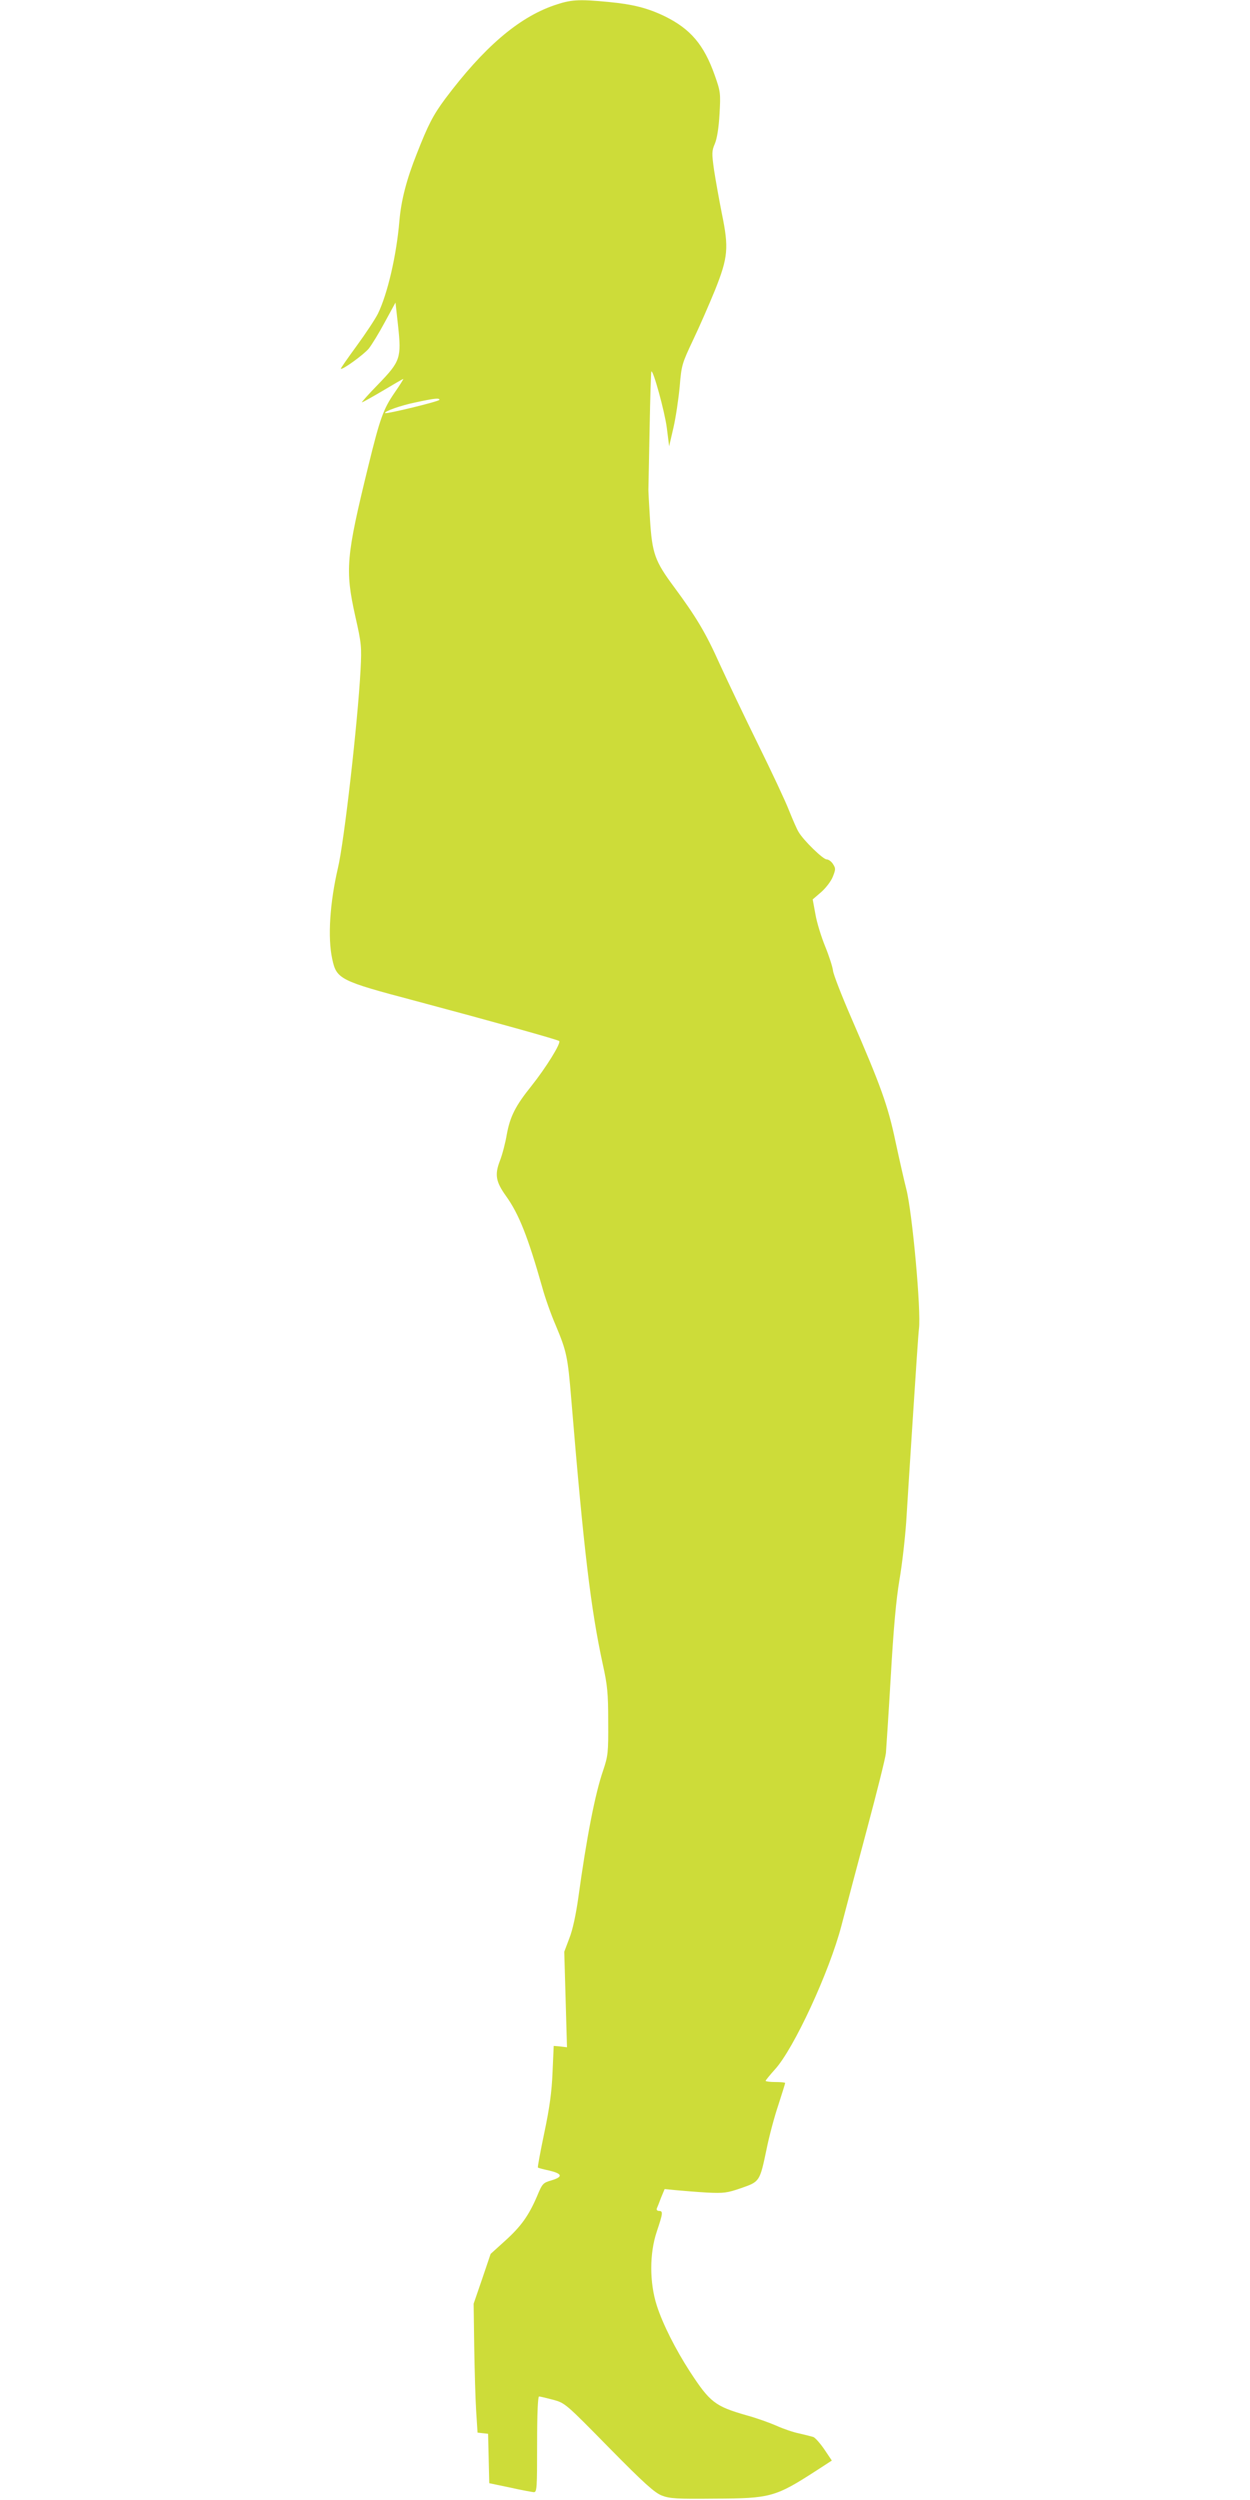
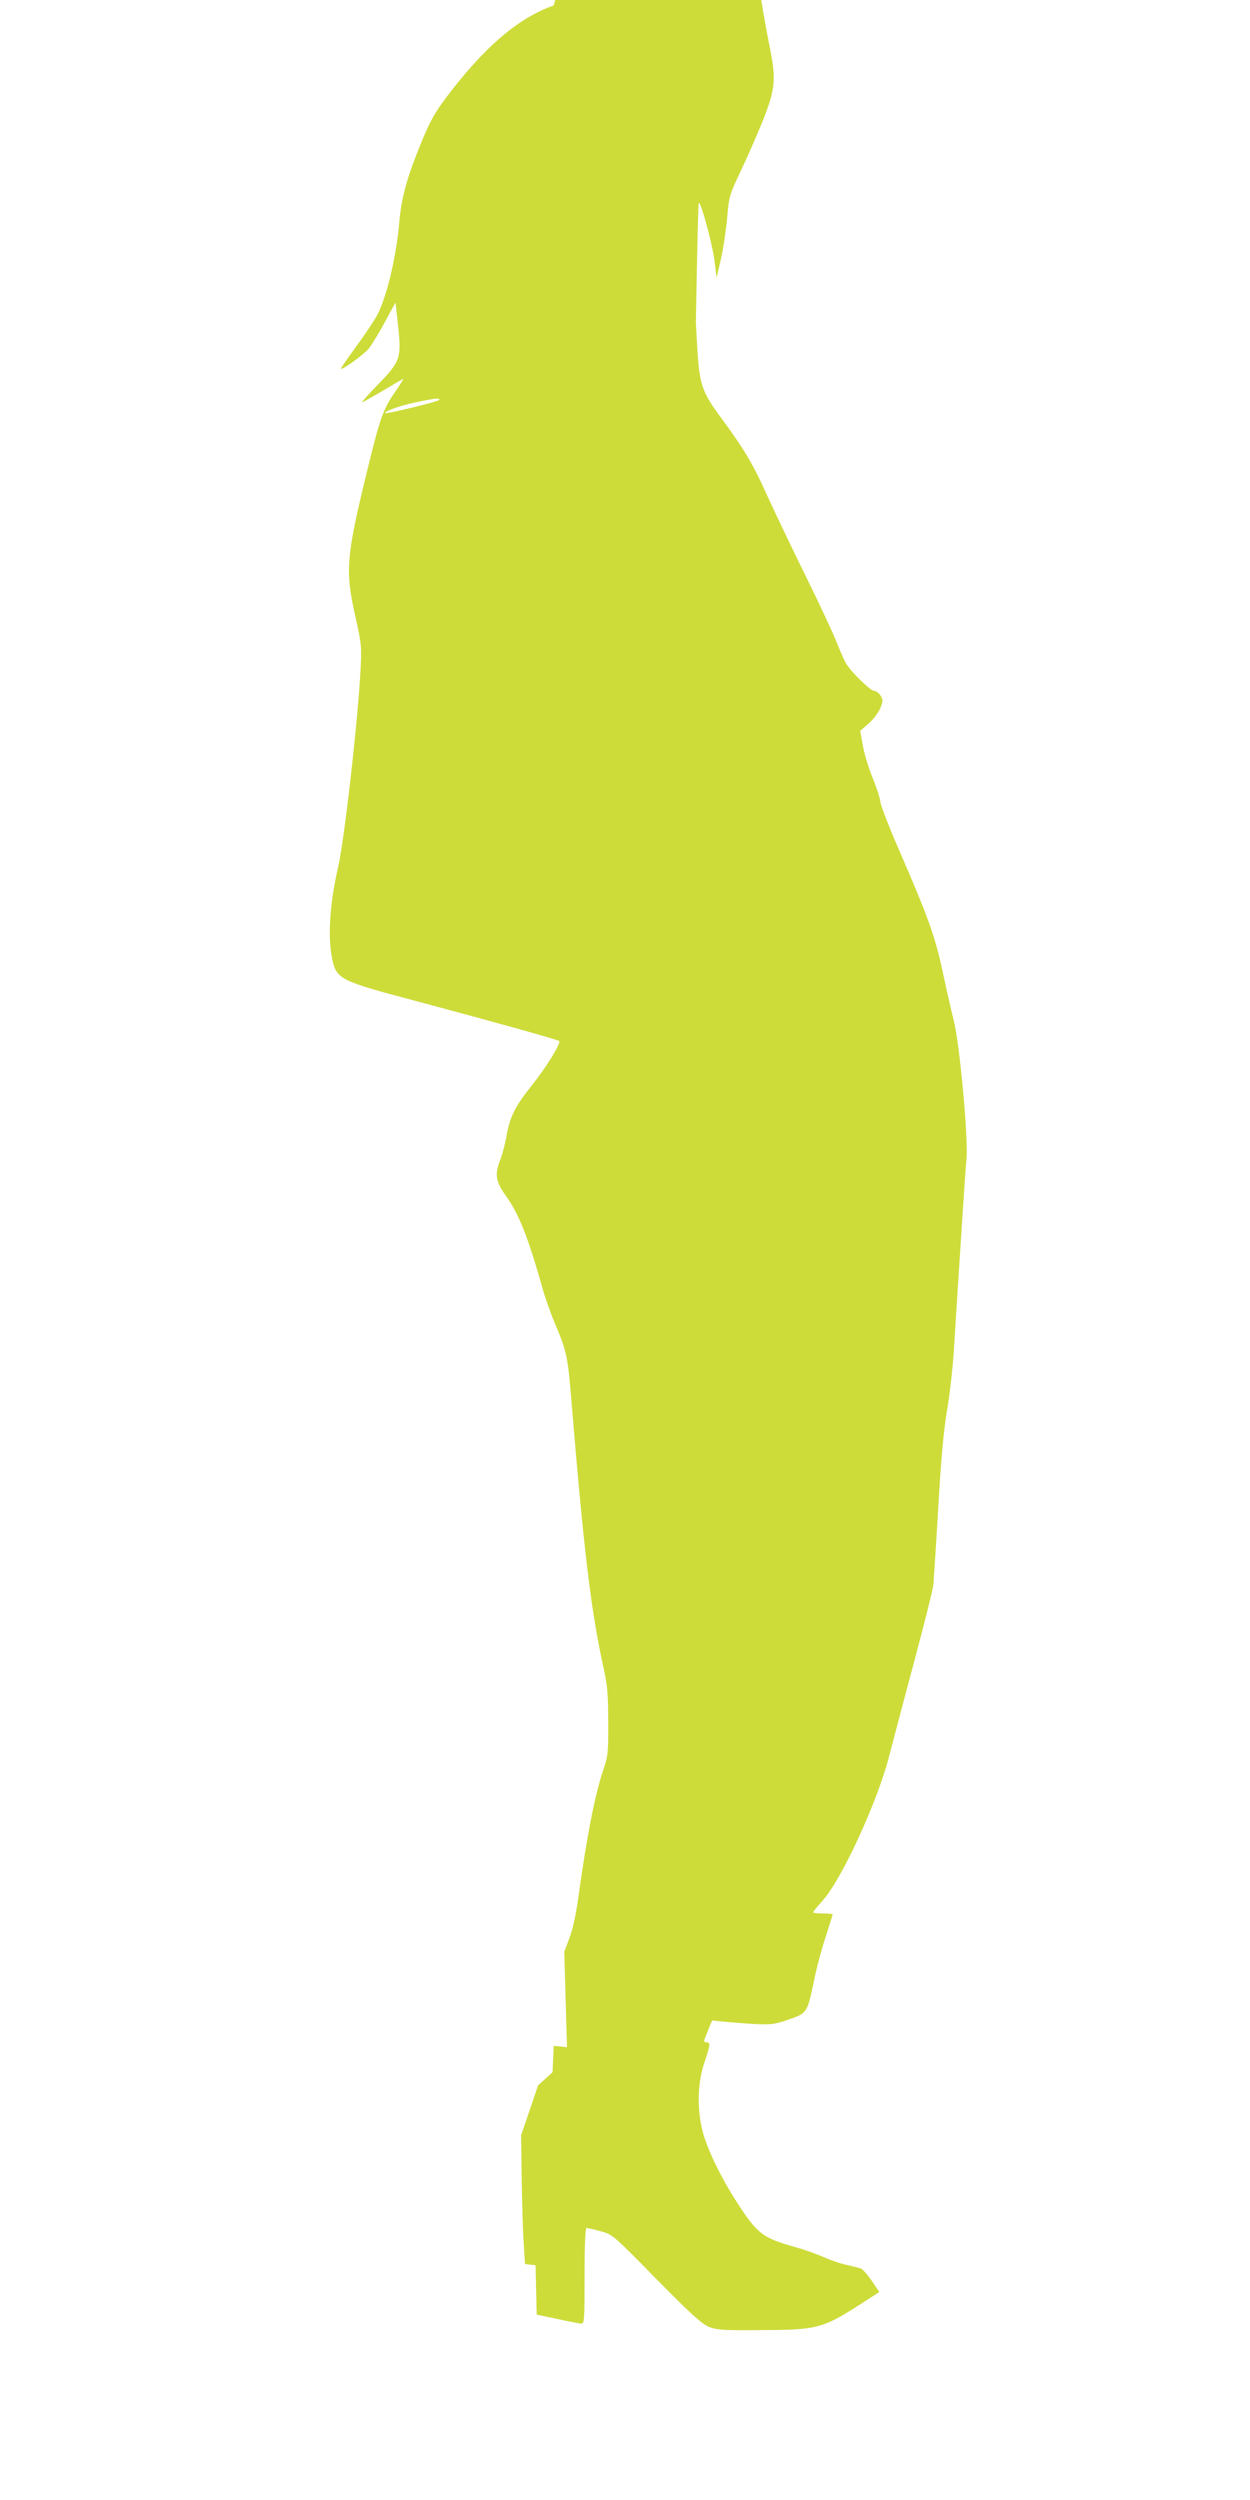
<svg xmlns="http://www.w3.org/2000/svg" version="1.0" width="640pt" height="1280pt" viewBox="0 0 640 1280" preserveAspectRatio="xMidYMid meet">
  <g transform="translate(0,1280) scale(0.1,-0.1)" fill="#cddc39" stroke="none">
-     <path d="M2835 12772 c-183 -64 -359 -216 -555 -477 -63 -85 -88 -134 -146 -282 -53 -133 -80 -239 -89 -343 -15 -179 -61 -375 -110 -476 -14 -28 -63 -102 -109 -165 -46 -63 -83 -116 -81 -117 7 -8 117 72 143 103 15 19 52 79 82 135 l55 101 13 -118 c18 -166 12 -183 -101 -300 -50 -51 -87 -93 -84 -93 4 0 52 27 108 60 55 33 102 60 104 60 2 0 -18 -32 -45 -71 -57 -83 -74 -129 -134 -374 -114 -466 -120 -531 -67 -770 32 -141 33 -156 27 -275 -14 -265 -84 -882 -116 -1015 -41 -177 -53 -355 -29 -465 22 -103 38 -112 424 -214 408 -109 730 -199 738 -206 11 -10 -68 -137 -142 -230 -82 -102 -109 -156 -126 -247 -7 -43 -23 -104 -35 -135 -28 -72 -22 -108 31 -182 66 -92 112 -209 185 -466 14 -52 45 -140 69 -195 56 -134 62 -160 80 -380 64 -774 100 -1073 161 -1355 24 -108 28 -149 28 -295 1 -160 -1 -175 -26 -250 -41 -118 -85 -345 -127 -651 -12 -85 -29 -166 -46 -208 l-26 -69 7 -244 7 -245 -34 4 -34 3 -6 -135 c-4 -100 -15 -181 -42 -309 -20 -96 -35 -176 -33 -179 3 -2 28 -9 57 -15 68 -16 73 -32 14 -50 -45 -13 -48 -16 -75 -81 -43 -100 -82 -155 -164 -229 l-74 -67 -43 -127 -44 -128 3 -220 c2 -121 6 -269 10 -330 l7 -110 27 -3 27 -3 3 -126 3 -127 105 -22 c58 -13 113 -23 123 -24 16 0 17 18 17 245 0 159 4 245 10 245 6 0 38 -8 73 -17 61 -17 64 -20 285 -245 181 -184 233 -230 270 -245 41 -16 77 -18 272 -16 286 1 310 8 522 145 l77 50 -39 58 c-22 32 -48 61 -57 63 -10 3 -42 11 -72 18 -30 6 -82 24 -115 39 -34 15 -103 40 -155 54 -160 46 -186 66 -289 224 -73 113 -138 241 -169 337 -38 118 -38 268 0 380 31 93 33 105 11 105 -9 0 -14 6 -11 13 3 6 13 32 22 56 l18 43 61 -6 c34 -3 104 -9 156 -12 86 -4 103 -2 175 23 95 33 95 33 130 200 13 65 40 166 60 225 19 59 35 110 35 113 0 3 -22 5 -50 5 -27 0 -50 3 -50 6 0 3 22 30 48 59 96 105 278 498 340 735 22 85 81 308 131 495 50 187 94 362 97 390 2 27 14 205 25 395 14 243 27 388 44 490 14 80 29 215 35 300 5 85 21 333 35 550 14 217 27 413 30 436 12 91 -34 598 -65 717 -10 39 -35 149 -55 242 -39 186 -76 287 -227 635 -49 113 -91 221 -93 240 -2 19 -20 75 -40 124 -20 49 -43 123 -50 165 l-14 76 43 37 c24 21 51 56 60 79 15 38 15 43 1 65 -8 13 -23 24 -33 24 -18 0 -118 97 -143 140 -9 14 -30 63 -49 110 -18 47 -90 200 -159 340 -69 140 -157 325 -196 410 -72 161 -121 242 -234 395 -98 132 -112 171 -123 345 -5 80 -9 152 -8 160 0 8 3 145 6 305 3 159 7 291 9 293 9 10 68 -204 79 -288 l12 -95 22 95 c12 52 26 147 32 210 9 111 12 119 69 240 33 69 83 184 112 255 67 168 71 216 35 391 -14 71 -32 171 -40 223 -12 86 -12 98 4 135 11 26 20 81 24 152 6 108 5 115 -25 200 -55 155 -123 235 -254 300 -89 43 -164 62 -290 74 -156 15 -193 12 -280 -18z m-585 -2019 c0 -8 -272 -74 -278 -68 -8 8 82 40 157 55 97 21 121 23 121 13z" />
+     <path d="M2835 12772 c-183 -64 -359 -216 -555 -477 -63 -85 -88 -134 -146 -282 -53 -133 -80 -239 -89 -343 -15 -179 -61 -375 -110 -476 -14 -28 -63 -102 -109 -165 -46 -63 -83 -116 -81 -117 7 -8 117 72 143 103 15 19 52 79 82 135 l55 101 13 -118 c18 -166 12 -183 -101 -300 -50 -51 -87 -93 -84 -93 4 0 52 27 108 60 55 33 102 60 104 60 2 0 -18 -32 -45 -71 -57 -83 -74 -129 -134 -374 -114 -466 -120 -531 -67 -770 32 -141 33 -156 27 -275 -14 -265 -84 -882 -116 -1015 -41 -177 -53 -355 -29 -465 22 -103 38 -112 424 -214 408 -109 730 -199 738 -206 11 -10 -68 -137 -142 -230 -82 -102 -109 -156 -126 -247 -7 -43 -23 -104 -35 -135 -28 -72 -22 -108 31 -182 66 -92 112 -209 185 -466 14 -52 45 -140 69 -195 56 -134 62 -160 80 -380 64 -774 100 -1073 161 -1355 24 -108 28 -149 28 -295 1 -160 -1 -175 -26 -250 -41 -118 -85 -345 -127 -651 -12 -85 -29 -166 -46 -208 l-26 -69 7 -244 7 -245 -34 4 -34 3 -6 -135 l-74 -67 -43 -127 -44 -128 3 -220 c2 -121 6 -269 10 -330 l7 -110 27 -3 27 -3 3 -126 3 -127 105 -22 c58 -13 113 -23 123 -24 16 0 17 18 17 245 0 159 4 245 10 245 6 0 38 -8 73 -17 61 -17 64 -20 285 -245 181 -184 233 -230 270 -245 41 -16 77 -18 272 -16 286 1 310 8 522 145 l77 50 -39 58 c-22 32 -48 61 -57 63 -10 3 -42 11 -72 18 -30 6 -82 24 -115 39 -34 15 -103 40 -155 54 -160 46 -186 66 -289 224 -73 113 -138 241 -169 337 -38 118 -38 268 0 380 31 93 33 105 11 105 -9 0 -14 6 -11 13 3 6 13 32 22 56 l18 43 61 -6 c34 -3 104 -9 156 -12 86 -4 103 -2 175 23 95 33 95 33 130 200 13 65 40 166 60 225 19 59 35 110 35 113 0 3 -22 5 -50 5 -27 0 -50 3 -50 6 0 3 22 30 48 59 96 105 278 498 340 735 22 85 81 308 131 495 50 187 94 362 97 390 2 27 14 205 25 395 14 243 27 388 44 490 14 80 29 215 35 300 5 85 21 333 35 550 14 217 27 413 30 436 12 91 -34 598 -65 717 -10 39 -35 149 -55 242 -39 186 -76 287 -227 635 -49 113 -91 221 -93 240 -2 19 -20 75 -40 124 -20 49 -43 123 -50 165 l-14 76 43 37 c24 21 51 56 60 79 15 38 15 43 1 65 -8 13 -23 24 -33 24 -18 0 -118 97 -143 140 -9 14 -30 63 -49 110 -18 47 -90 200 -159 340 -69 140 -157 325 -196 410 -72 161 -121 242 -234 395 -98 132 -112 171 -123 345 -5 80 -9 152 -8 160 0 8 3 145 6 305 3 159 7 291 9 293 9 10 68 -204 79 -288 l12 -95 22 95 c12 52 26 147 32 210 9 111 12 119 69 240 33 69 83 184 112 255 67 168 71 216 35 391 -14 71 -32 171 -40 223 -12 86 -12 98 4 135 11 26 20 81 24 152 6 108 5 115 -25 200 -55 155 -123 235 -254 300 -89 43 -164 62 -290 74 -156 15 -193 12 -280 -18z m-585 -2019 c0 -8 -272 -74 -278 -68 -8 8 82 40 157 55 97 21 121 23 121 13z" />
  </g>
</svg>